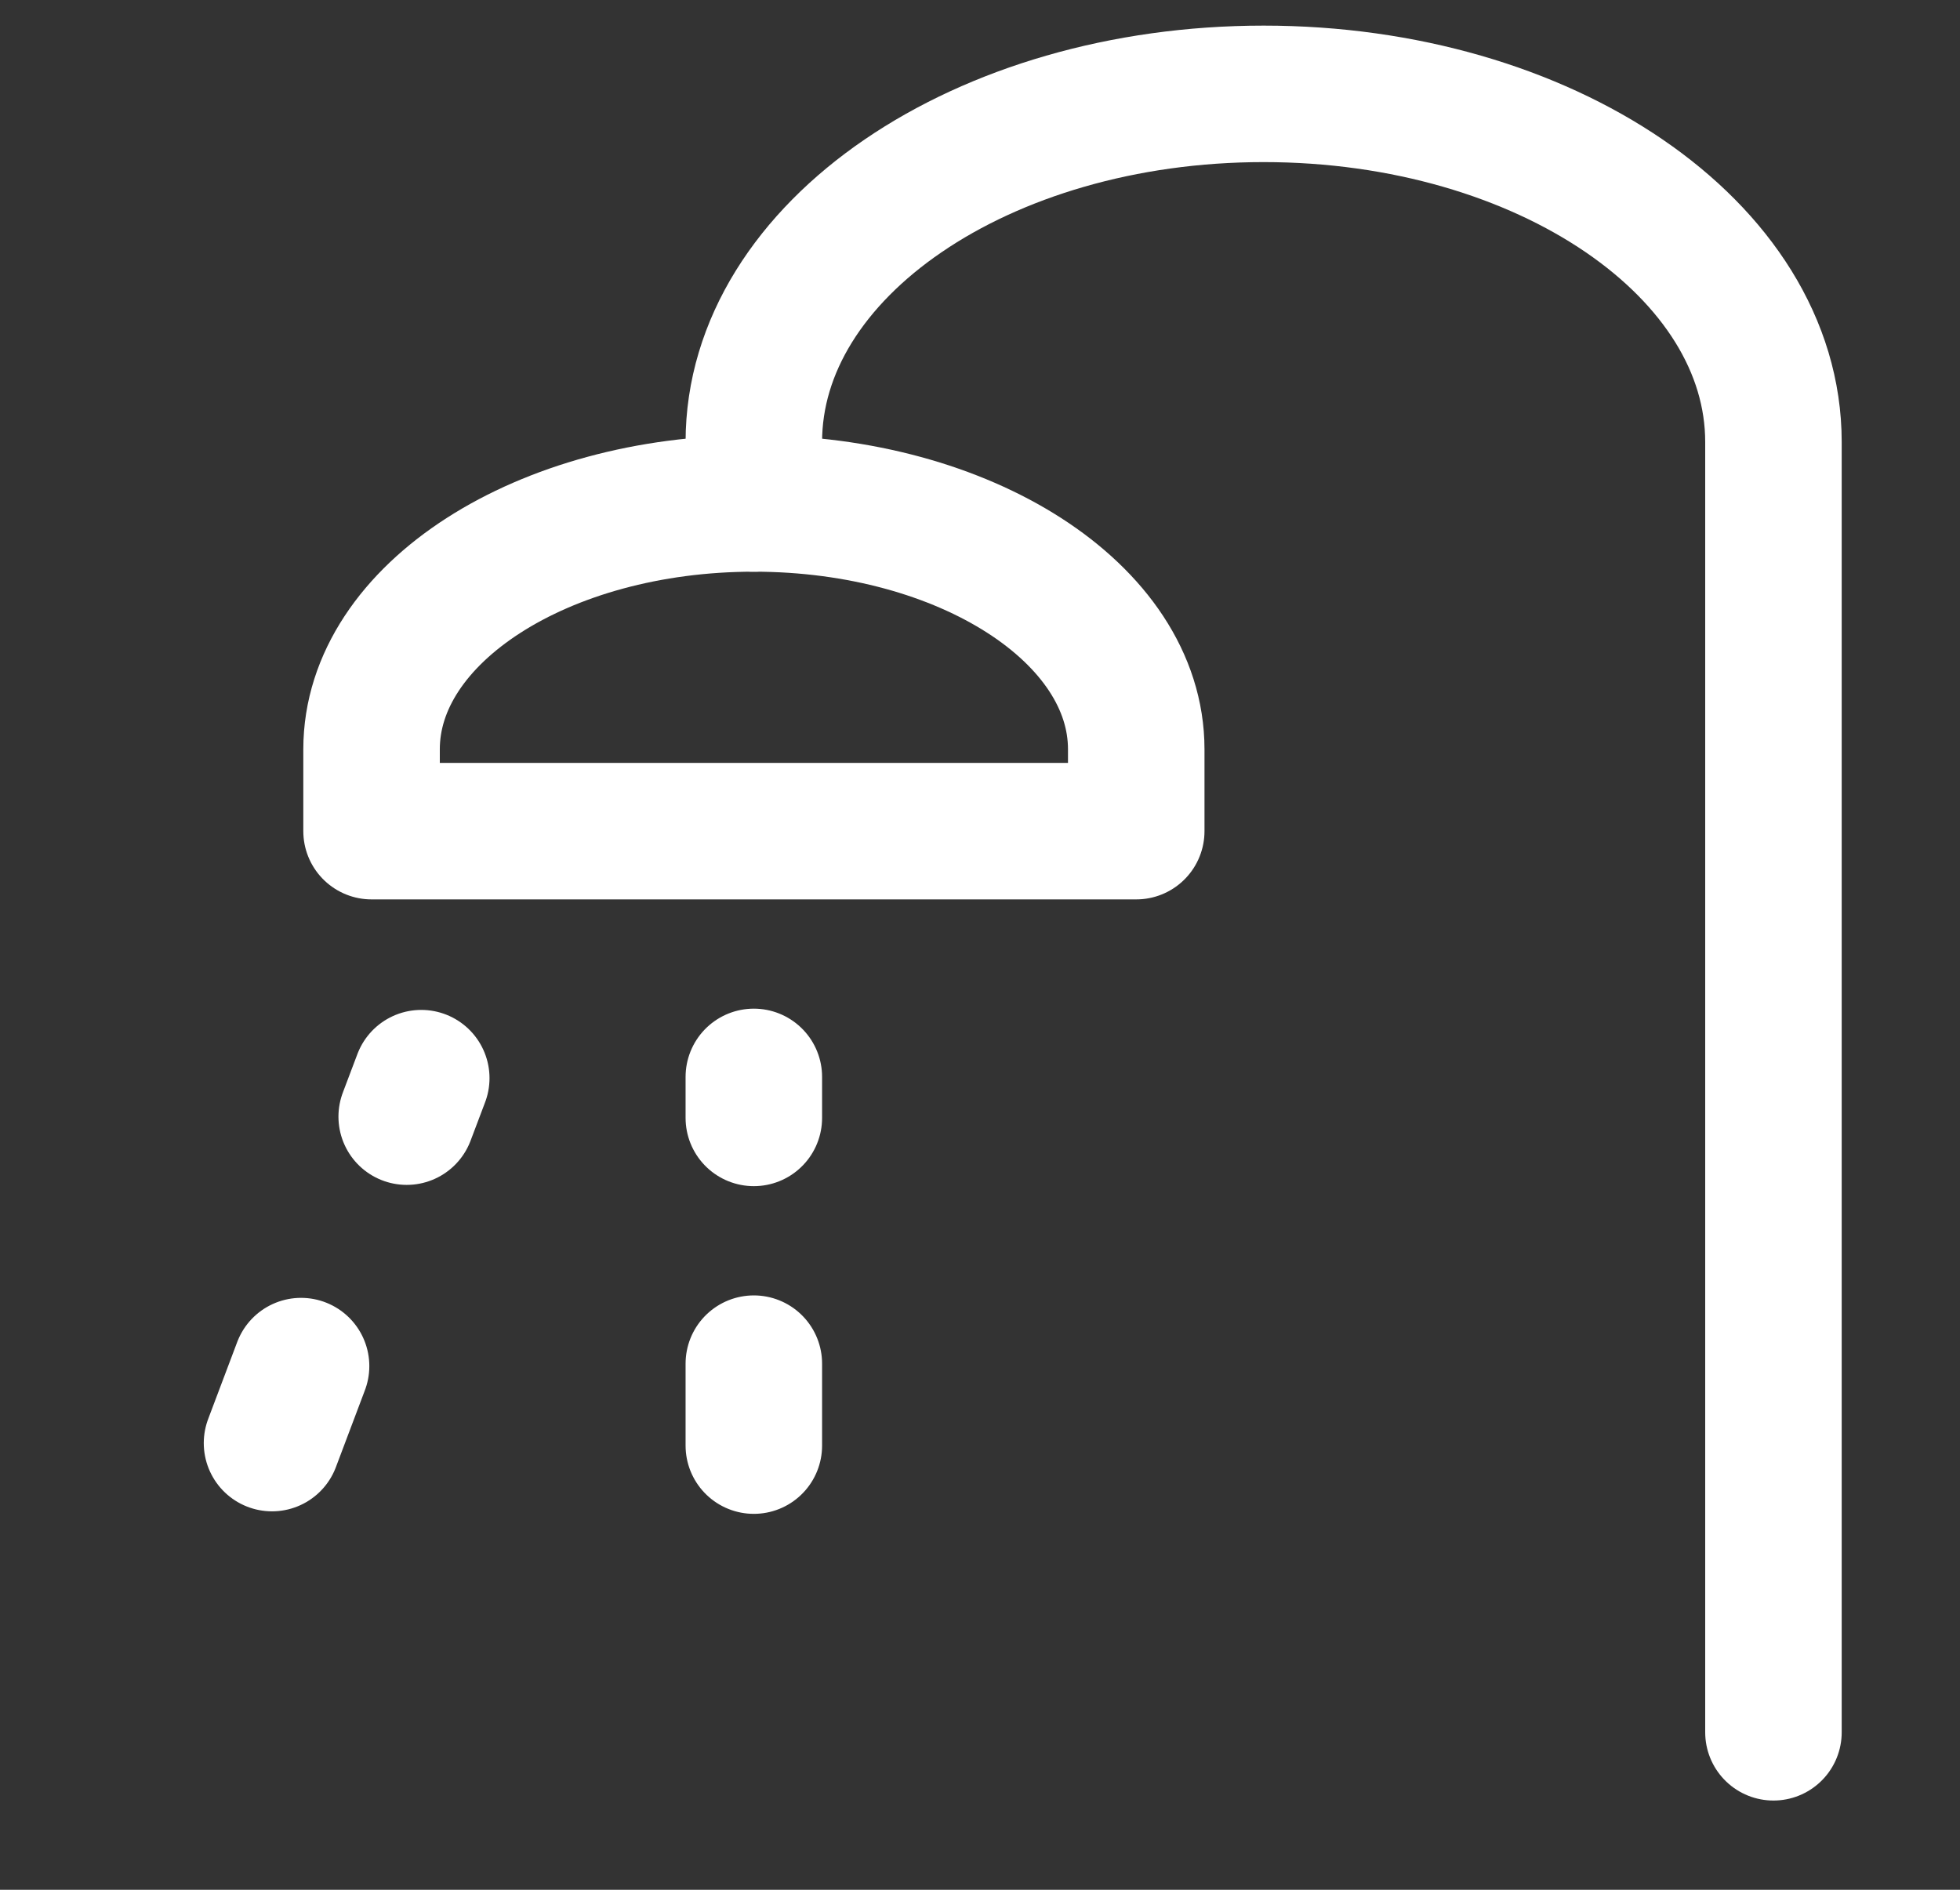
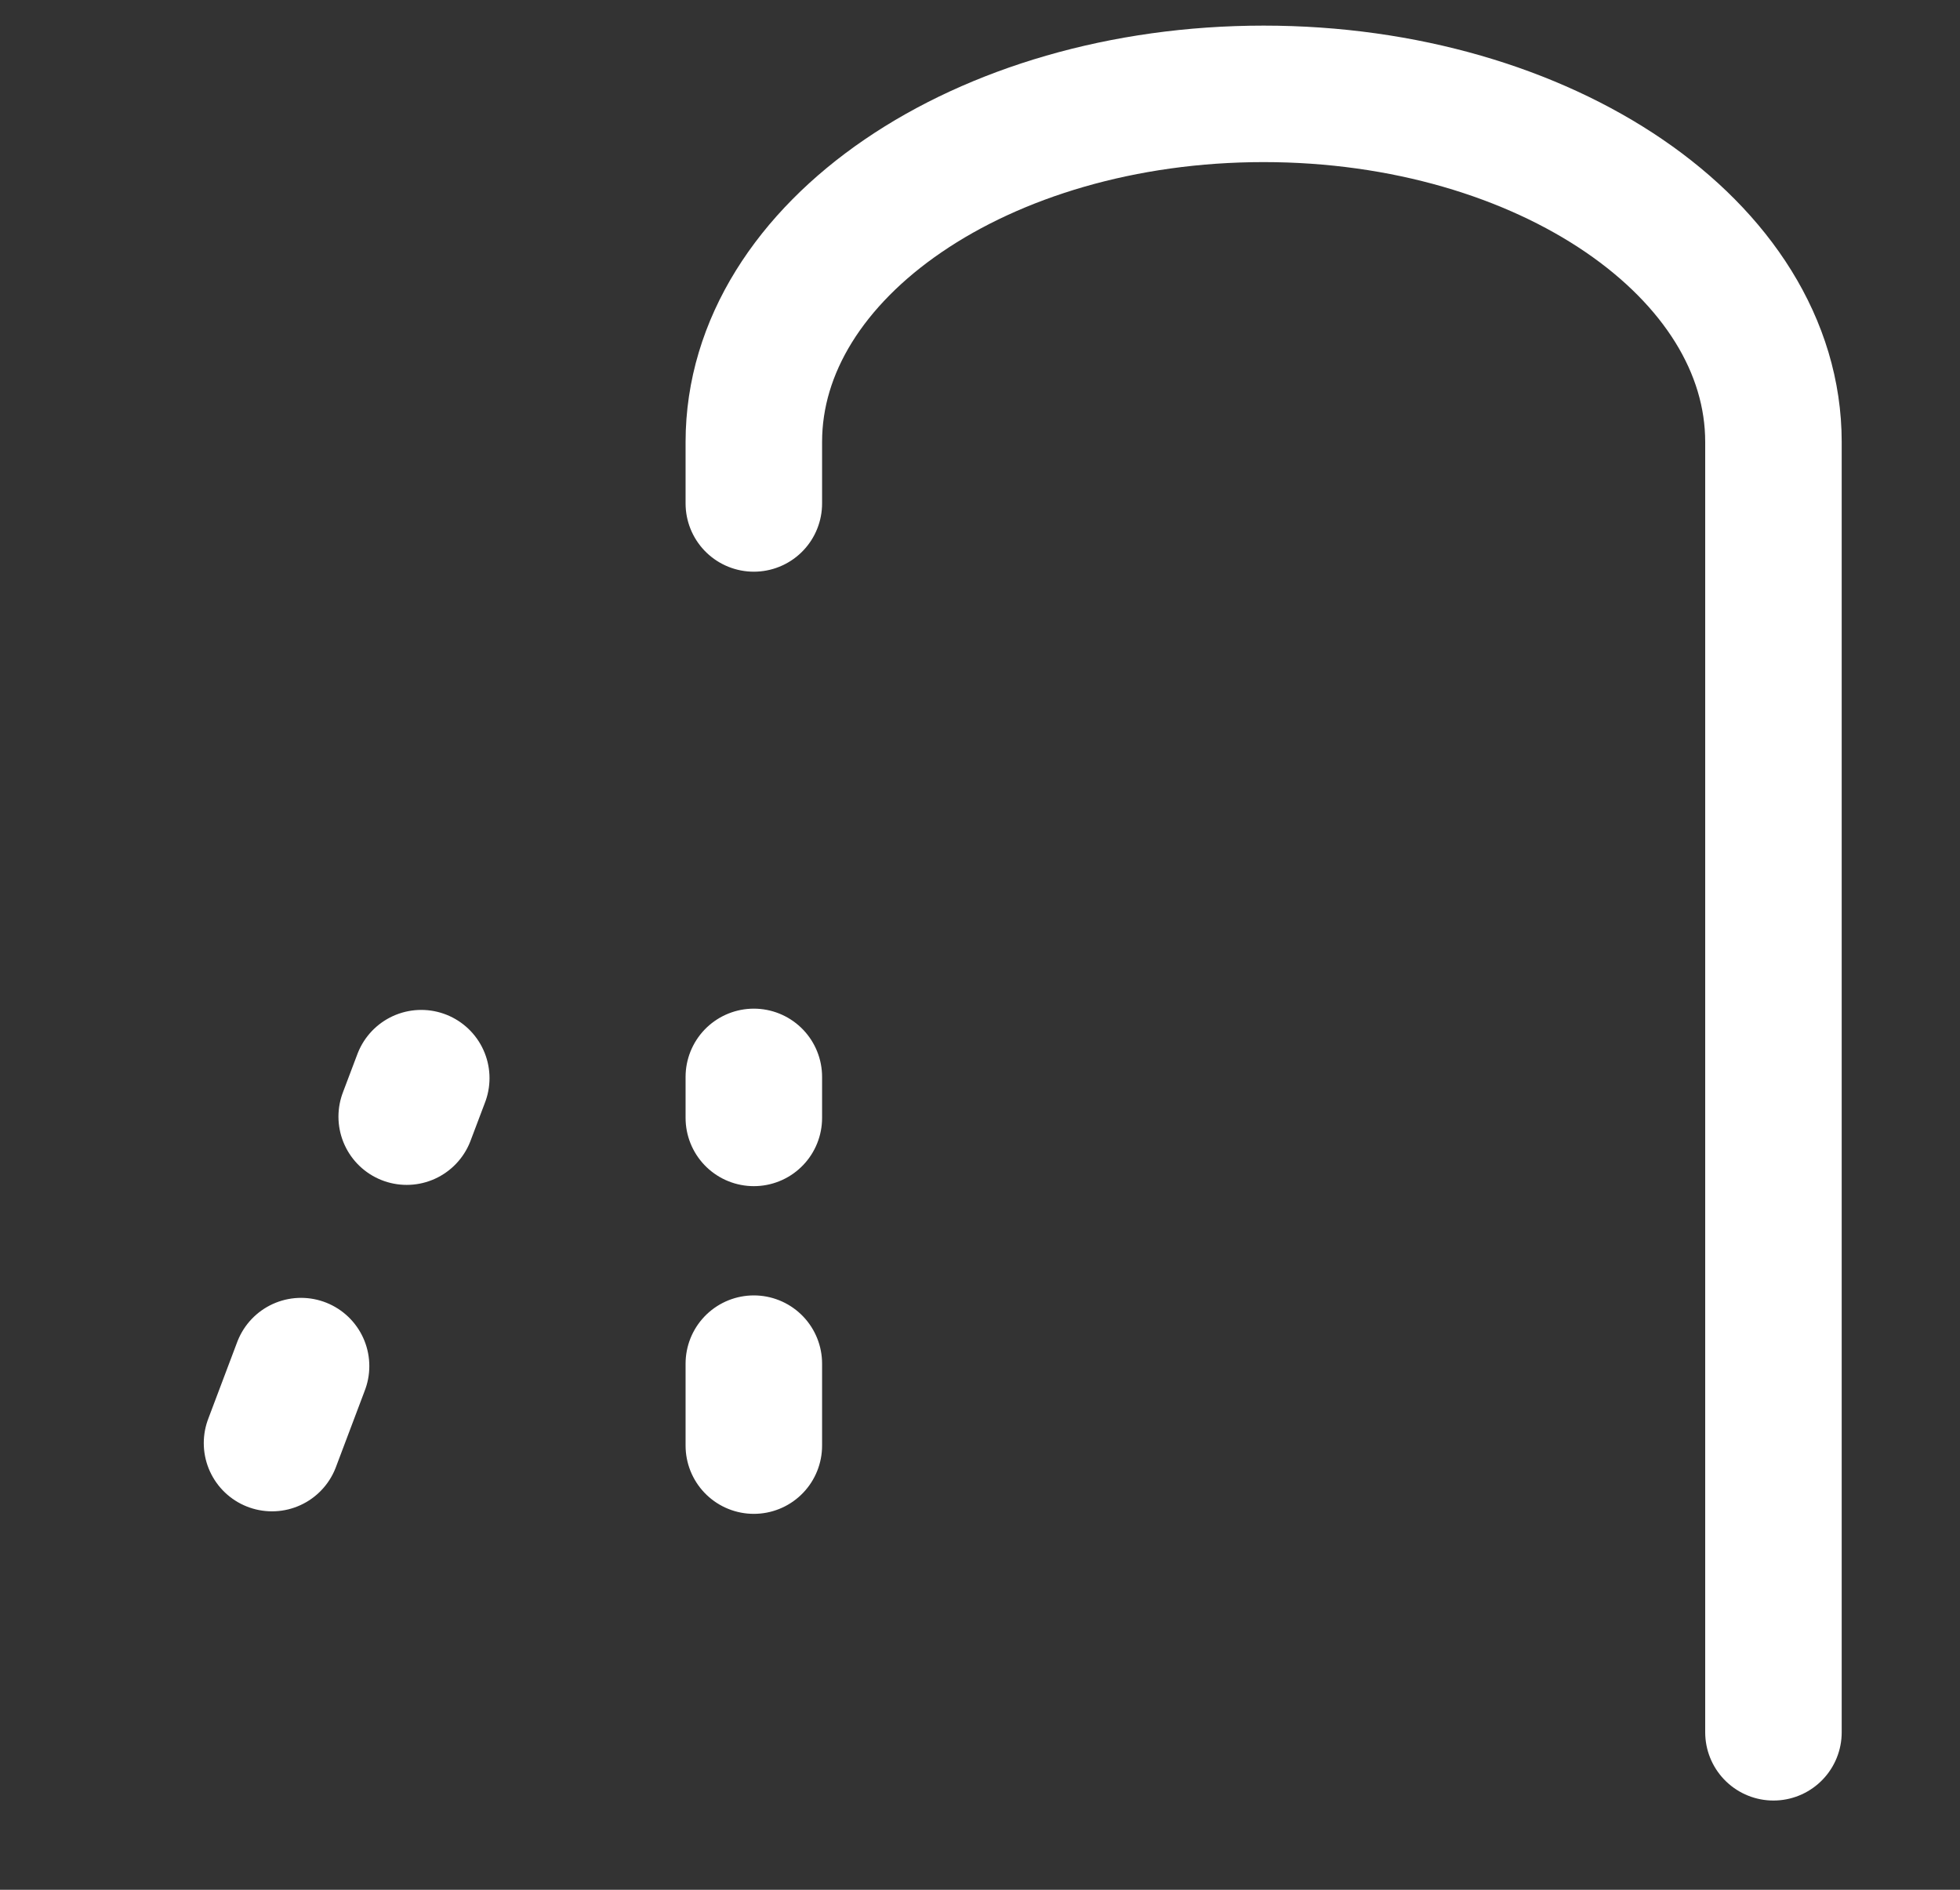
<svg xmlns="http://www.w3.org/2000/svg" width="28" height="27" viewBox="0 0 28 27" fill="none">
  <rect x="0" y="0" width="28" height="27" fill="#333333" stroke="none" />
  <g id="icon-park-outline:shower-head">
    <g id="Group">
-       <path id="Vector" d="M16.232 10.705V11.875H5.308V10.705C5.308 8.765 7.753 7.193 10.77 7.193C13.786 7.193 16.232 8.765 16.232 10.705Z" stroke="white" stroke-width="1.95" stroke-linecap="round" stroke-linejoin="round" />
      <path id="Vector_2" d="M25.335 24.75V6.315C25.335 3.568 22.074 1.341 18.052 1.341C14.03 1.341 10.769 3.568 10.769 6.315V7.193M10.769 15.972V15.386M6.018 15.404L5.81 15.954M10.769 20.654V19.483M4.301 19.518L3.886 20.618" stroke="white" stroke-width="1.95" stroke-linecap="round" stroke-linejoin="round" />
    </g>
  </g>
</svg>